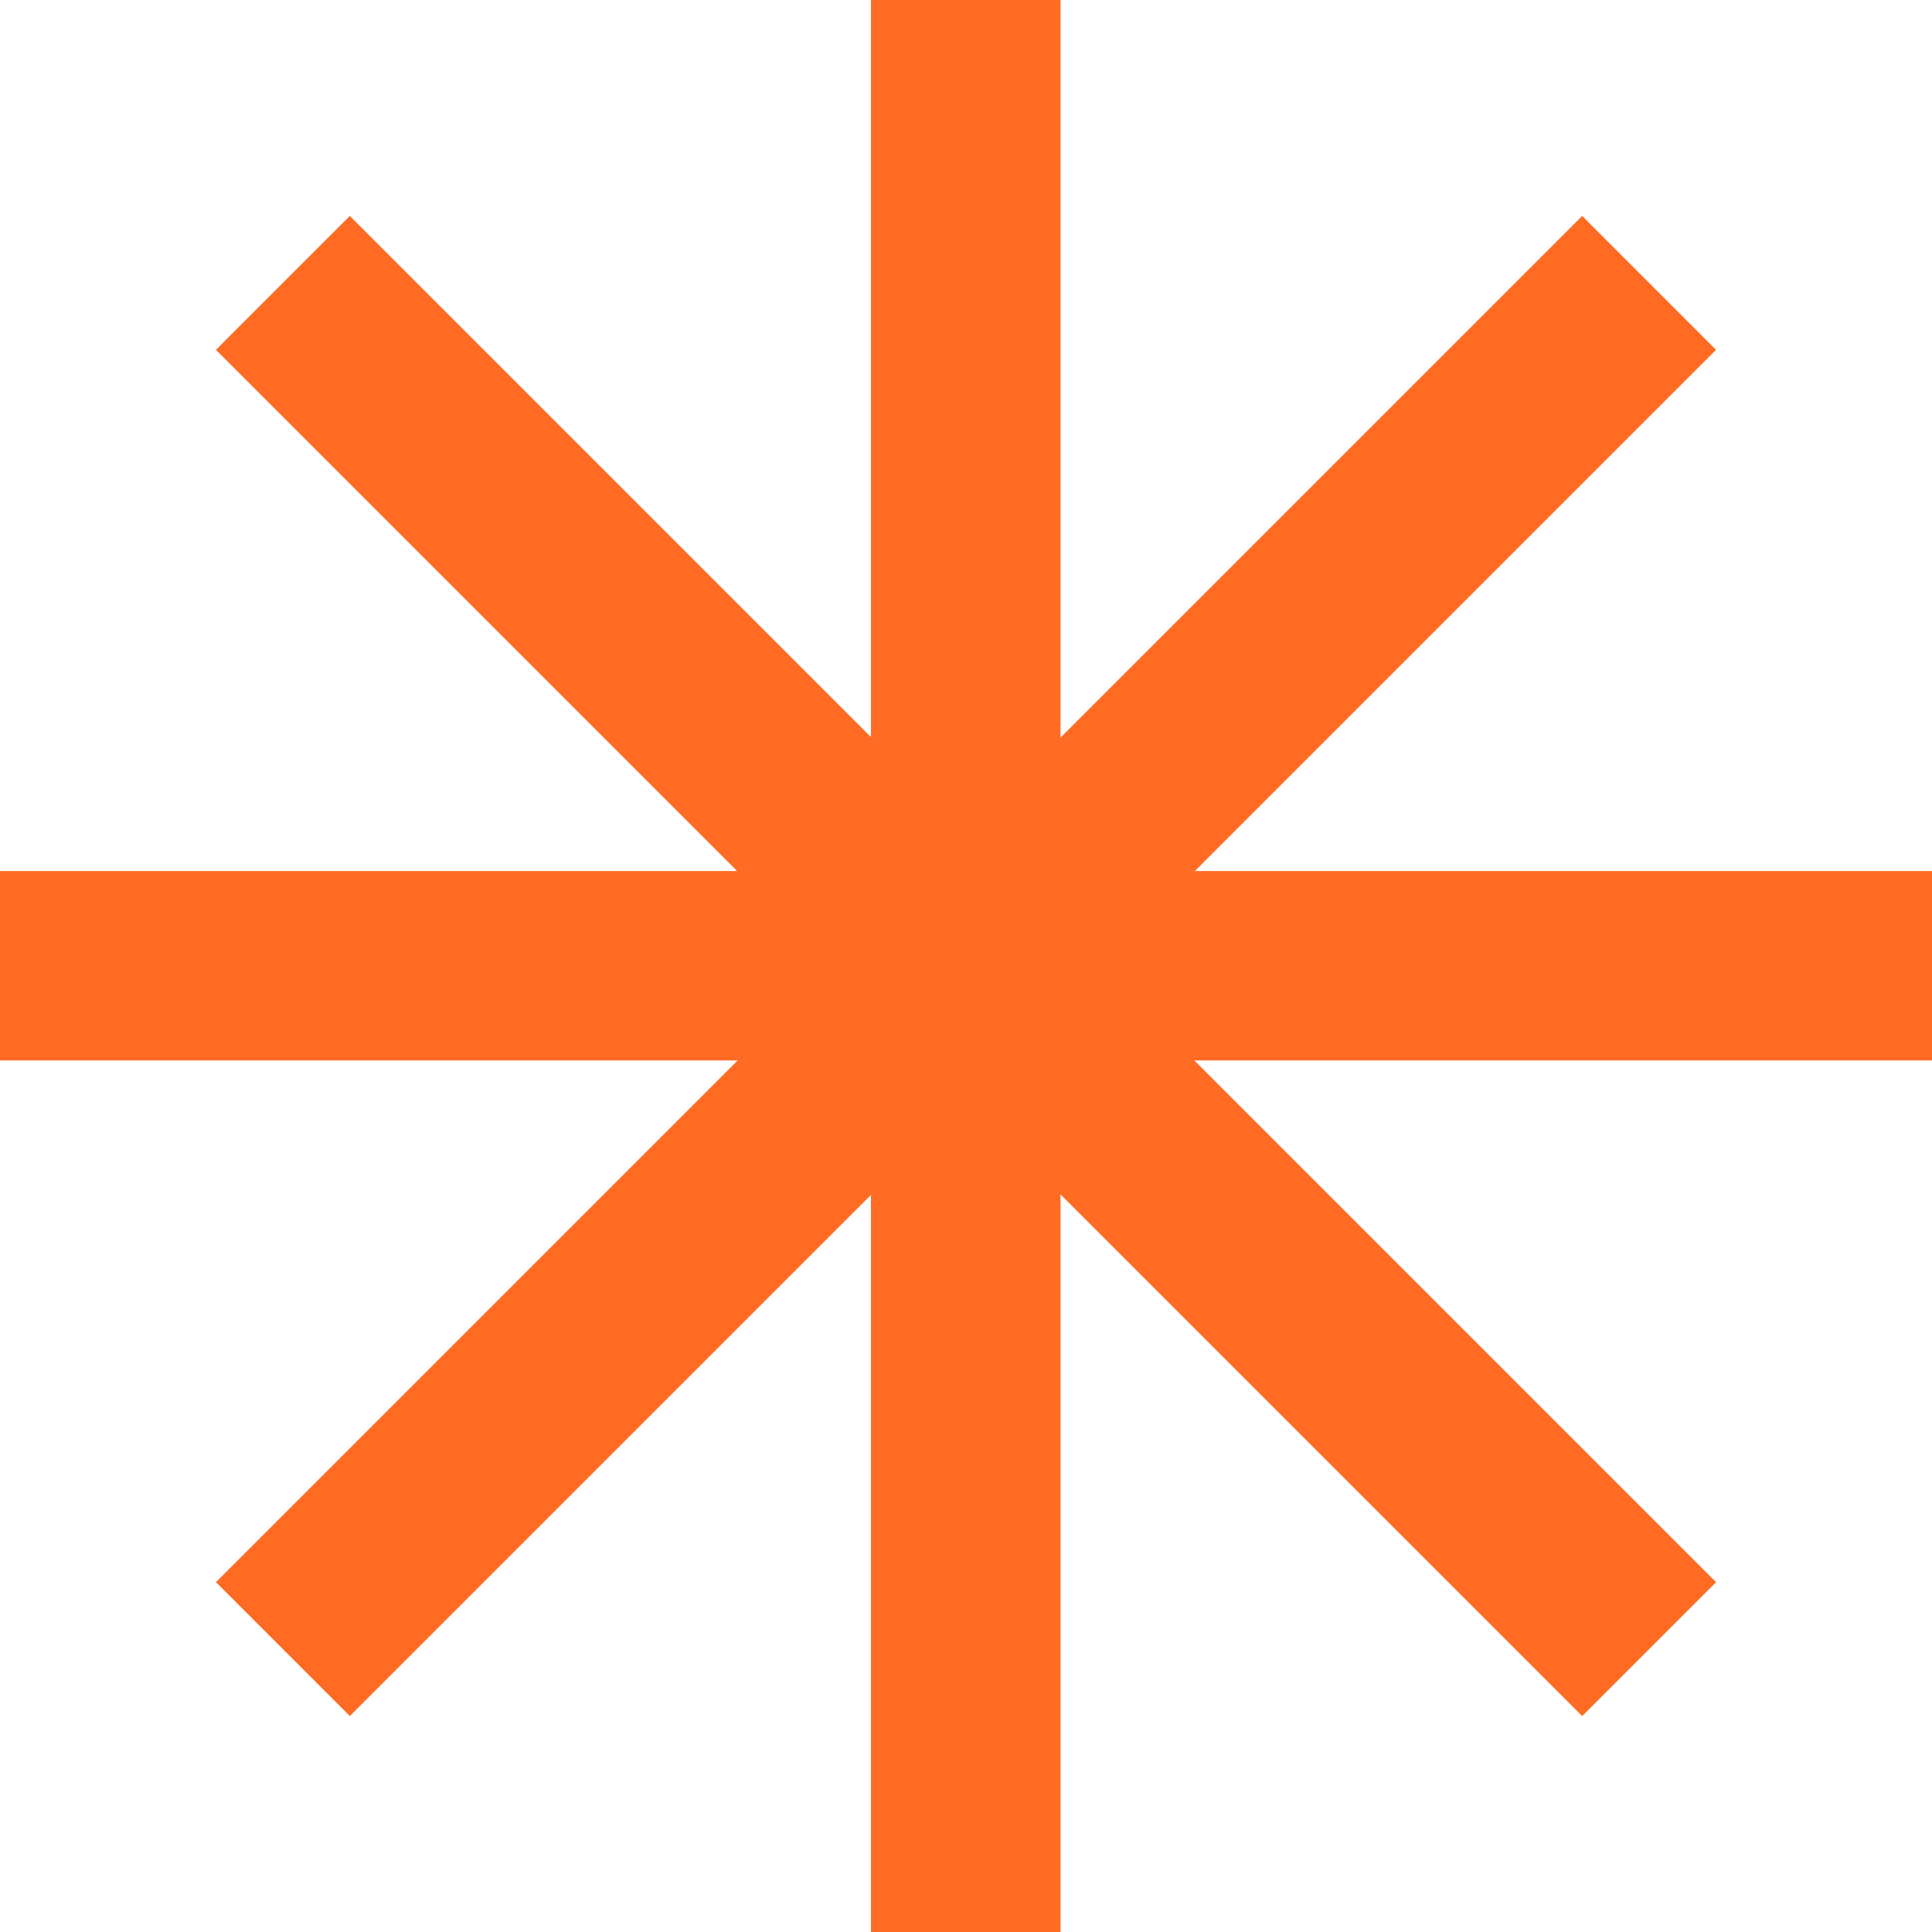
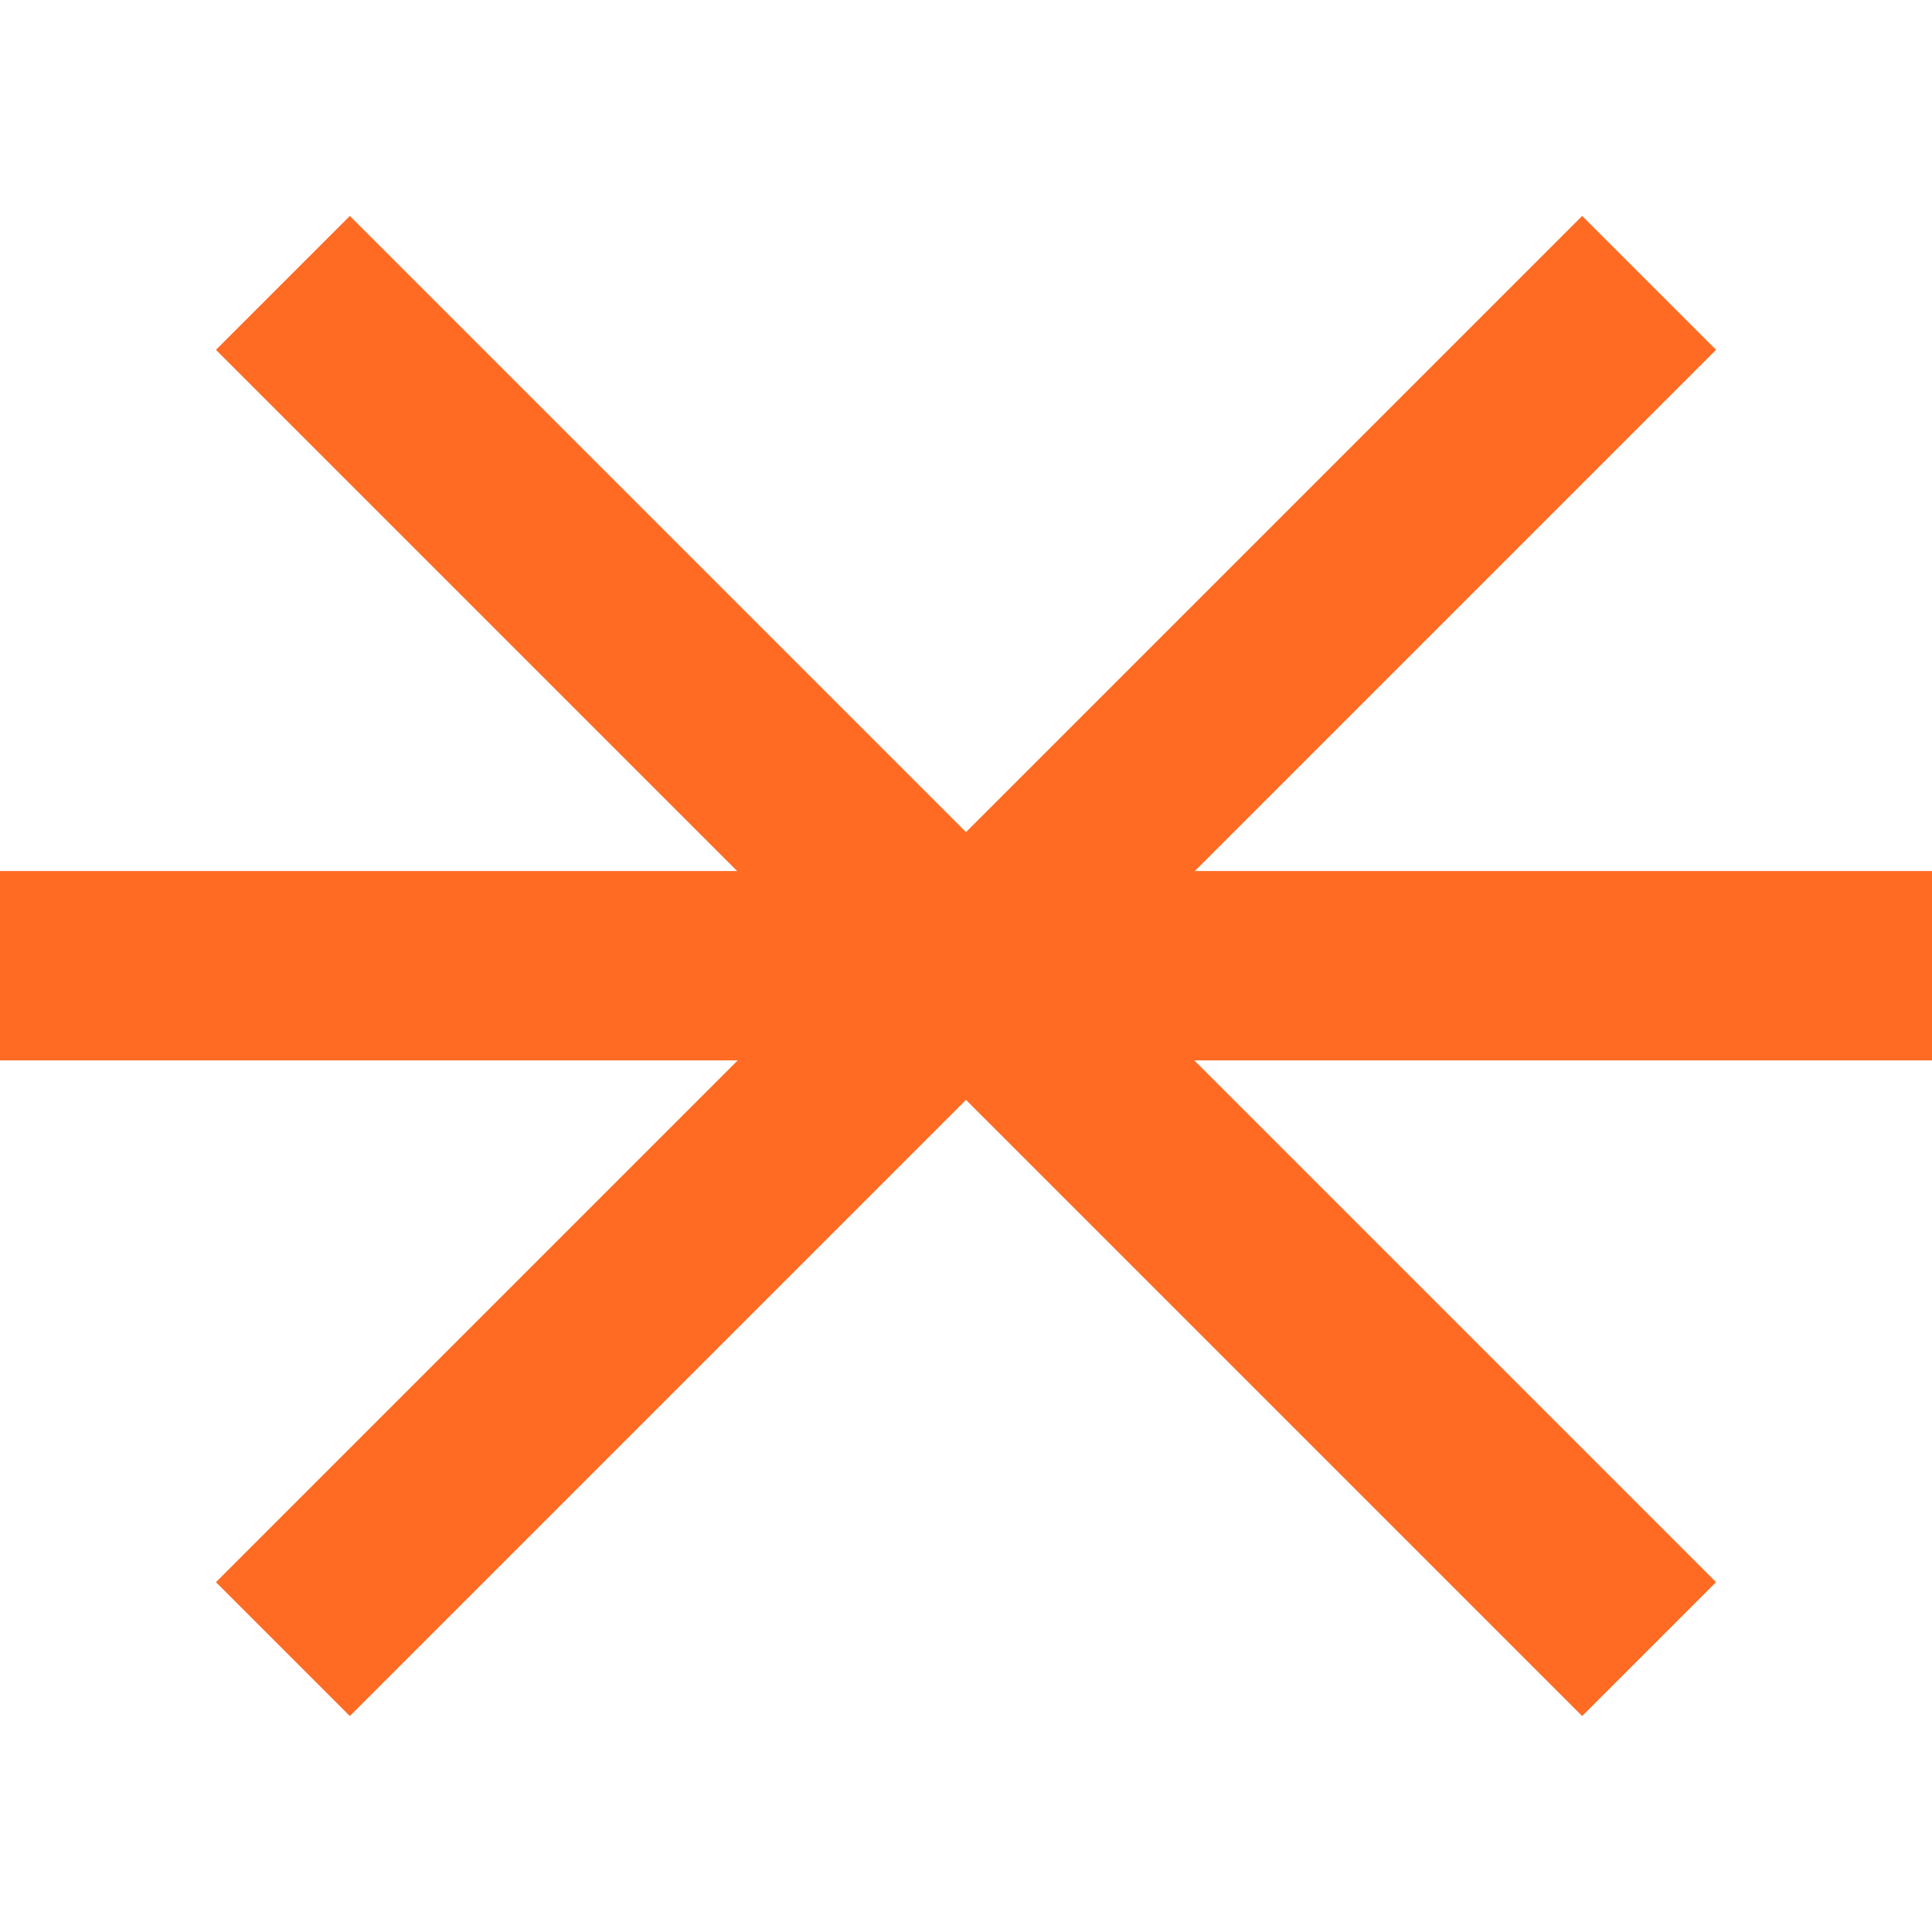
<svg xmlns="http://www.w3.org/2000/svg" viewBox="0 0 33.67 33.67">
  <defs>
    <style>.cls-1{fill:none;stroke:#ff6b23;stroke-miterlimit:10;stroke-width:3.3px;}</style>
  </defs>
  <g id="Слой_2" data-name="Слой 2">
    <g id="Слой_1-2" data-name="Слой 1">
-       <line class="cls-1" x1="16.83" x2="16.83" y2="33.67" />
-       <line class="cls-1" x1="16.83" x2="16.83" y2="33.67" />
      <line class="cls-1" x1="4.93" y1="4.93" x2="28.74" y2="28.74" />
      <line class="cls-1" y1="16.83" x2="33.67" y2="16.83" />
      <line class="cls-1" x1="4.93" y1="28.74" x2="28.74" y2="4.93" />
    </g>
  </g>
</svg>